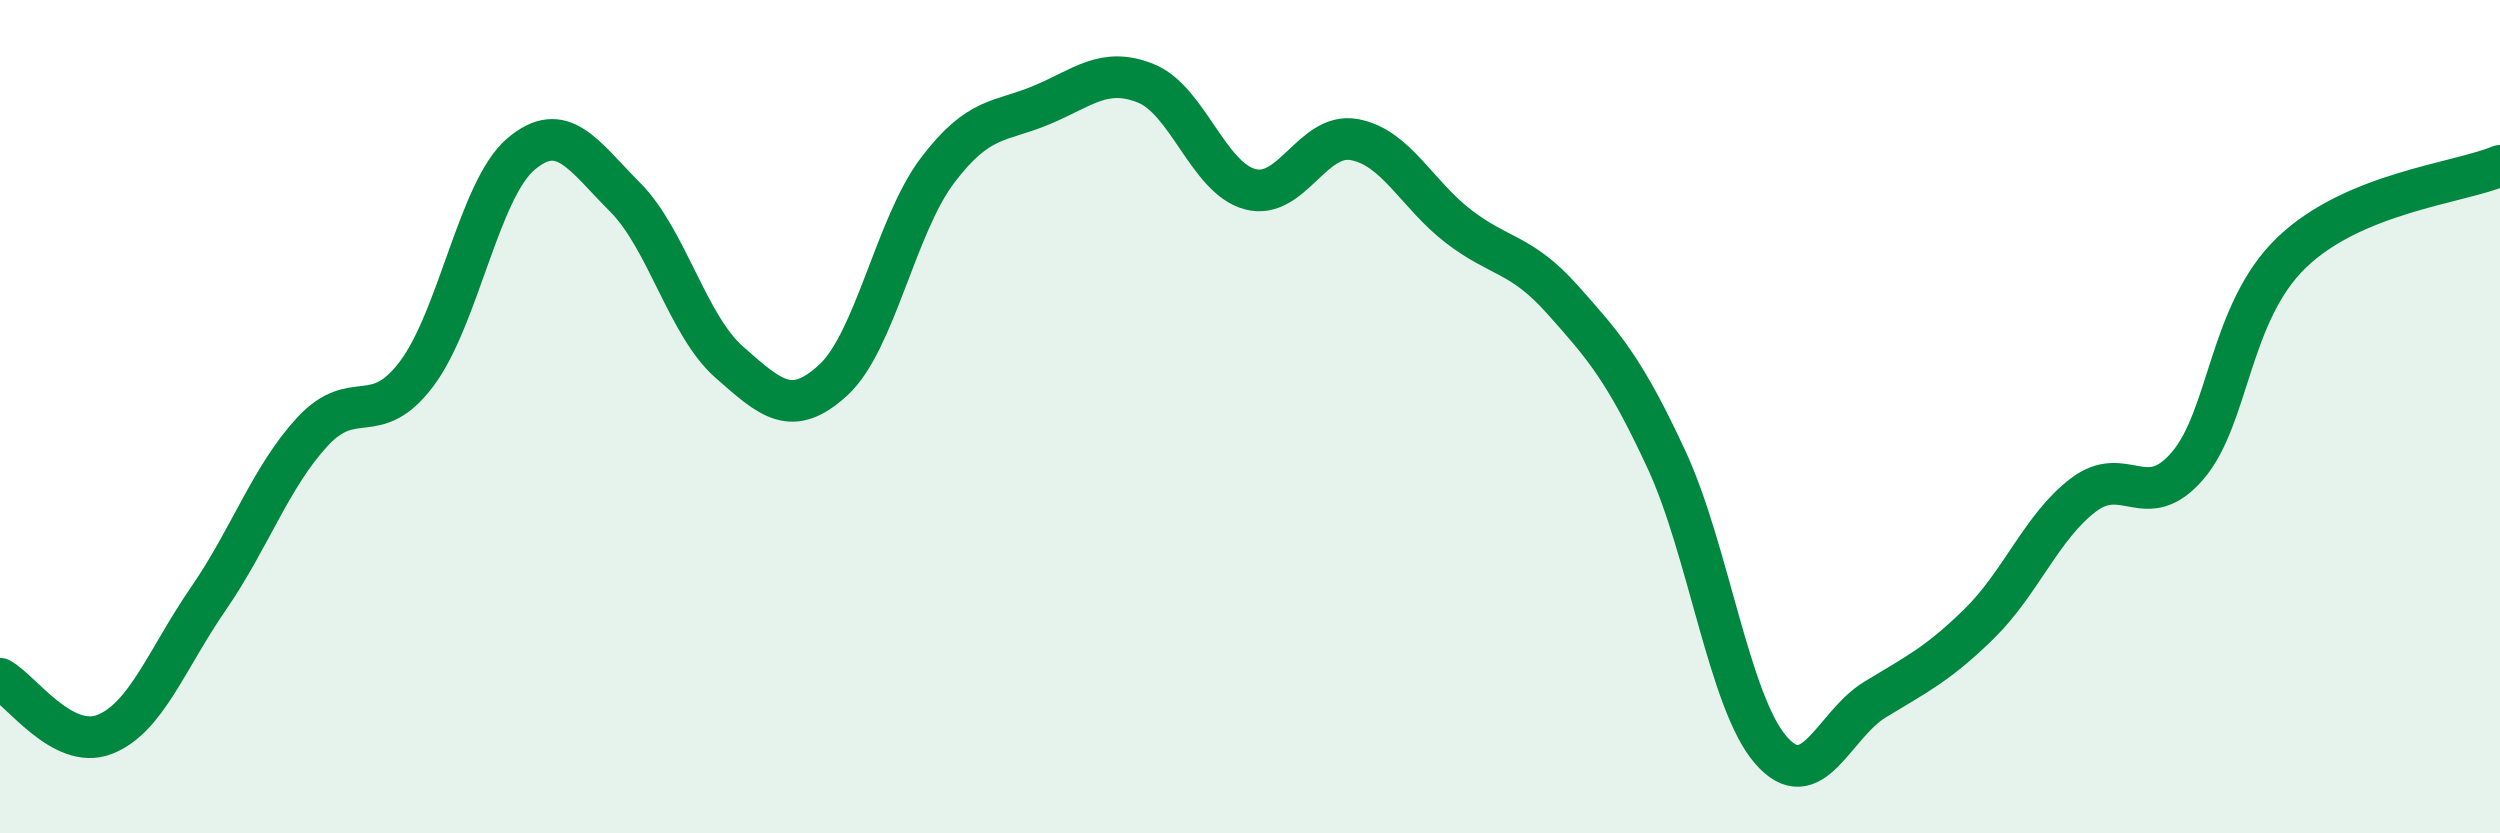
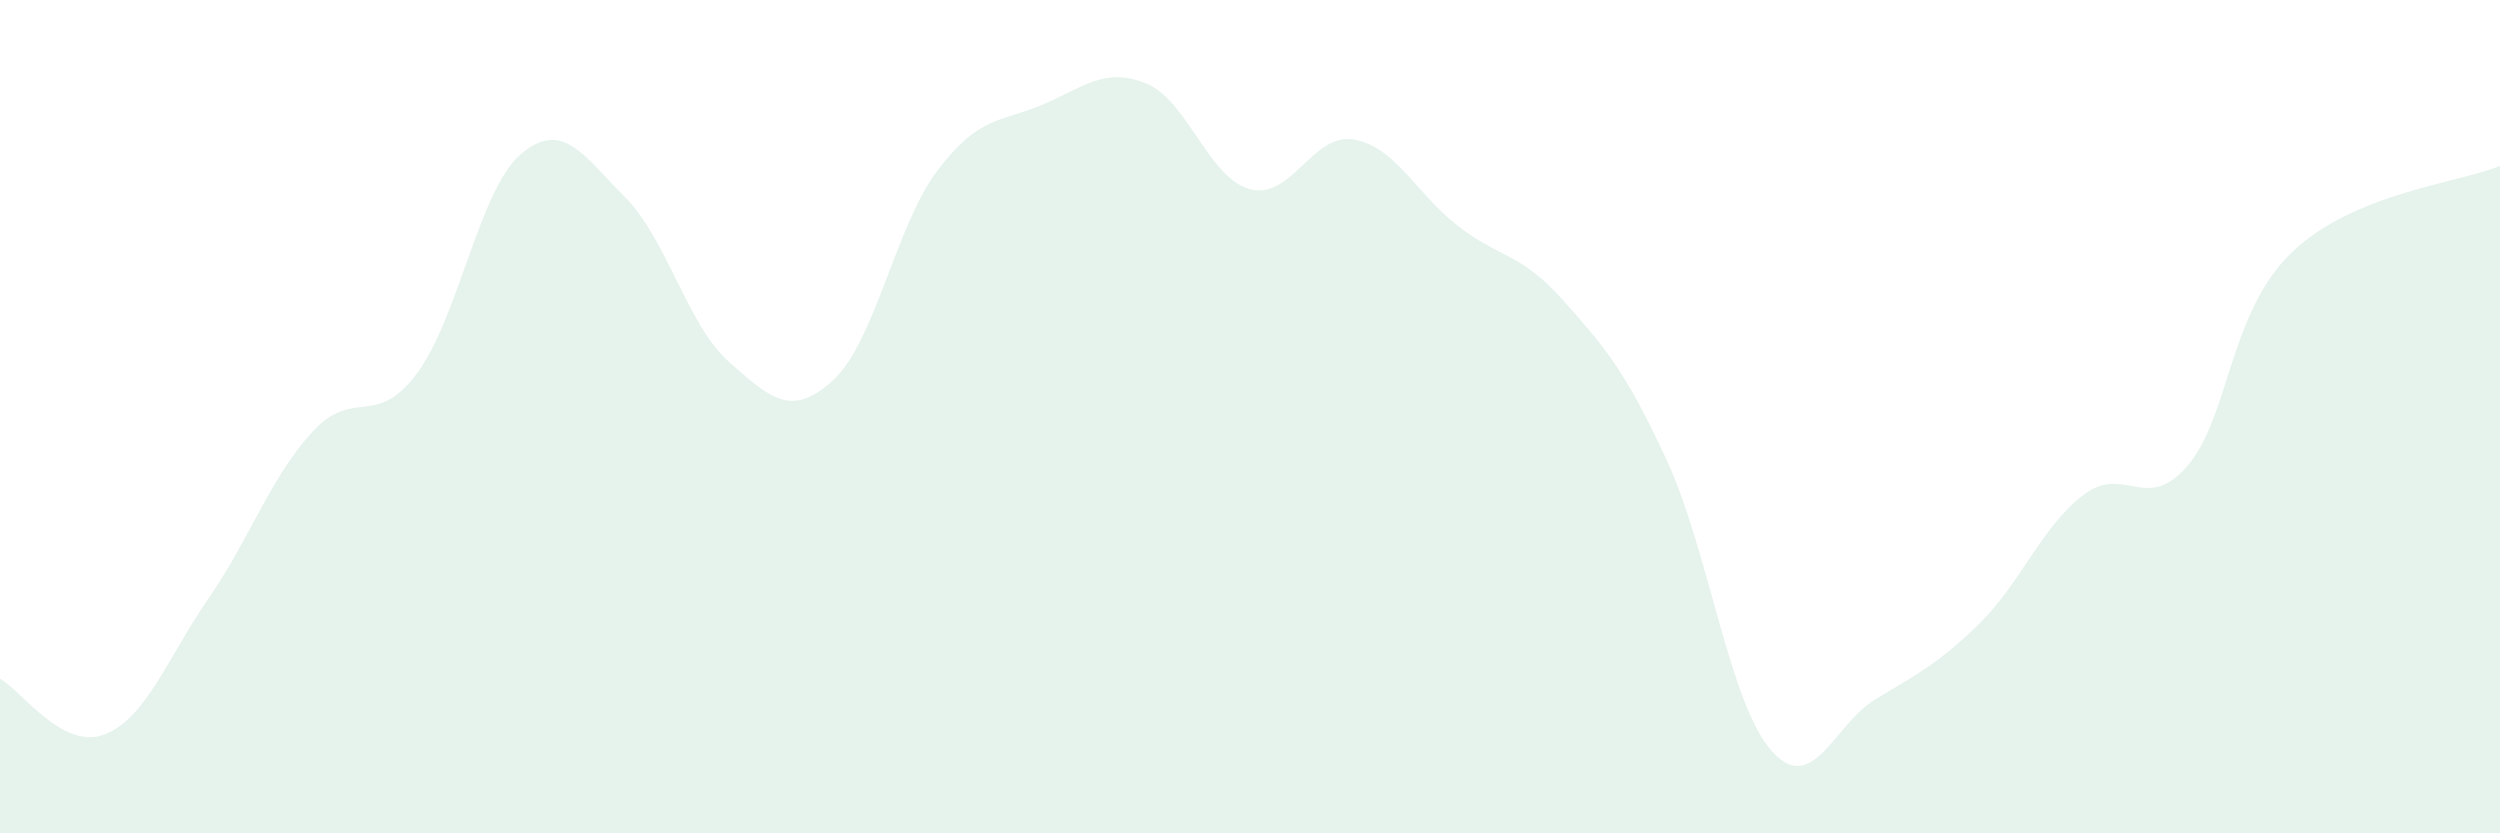
<svg xmlns="http://www.w3.org/2000/svg" width="60" height="20" viewBox="0 0 60 20">
  <path d="M 0,16.29 C 0.5,16.56 1.5,18.01 2.5,17.63 C 3.5,17.25 4,15.82 5,14.37 C 6,12.92 6.5,11.44 7.5,10.36 C 8.5,9.28 9,10.3 10,8.97 C 11,7.64 11.5,4.55 12.5,3.7 C 13.5,2.85 14,3.73 15,4.73 C 16,5.73 16.5,7.81 17.5,8.69 C 18.5,9.57 19,10.04 20,9.12 C 21,8.2 21.5,5.41 22.5,4.09 C 23.5,2.77 24,2.94 25,2.52 C 26,2.1 26.5,1.6 27.5,2 C 28.5,2.4 29,4.27 30,4.54 C 31,4.81 31.5,3.17 32.5,3.35 C 33.5,3.53 34,4.66 35,5.43 C 36,6.2 36.5,6.07 37.5,7.19 C 38.5,8.31 39,8.88 40,11.04 C 41,13.2 41.5,16.85 42.5,18 C 43.5,19.15 44,17.4 45,16.79 C 46,16.18 46.5,15.95 47.5,14.97 C 48.5,13.99 49,12.64 50,11.88 C 51,11.12 51.5,12.34 52.5,11.18 C 53.5,10.02 53.5,7.5 55,6.06 C 56.5,4.62 59,4.4 60,3.98L60 20L0 20Z" fill="#008740" opacity="0.1" stroke-linecap="round" stroke-linejoin="round" />
-   <path d="M 0,16.29 C 0.5,16.56 1.5,18.01 2.5,17.63 C 3.5,17.25 4,15.82 5,14.37 C 6,12.92 6.5,11.44 7.5,10.36 C 8.5,9.28 9,10.3 10,8.97 C 11,7.64 11.5,4.55 12.5,3.7 C 13.5,2.85 14,3.73 15,4.73 C 16,5.73 16.5,7.81 17.5,8.69 C 18.5,9.57 19,10.04 20,9.12 C 21,8.2 21.5,5.41 22.5,4.09 C 23.5,2.77 24,2.94 25,2.52 C 26,2.1 26.5,1.6 27.5,2 C 28.5,2.4 29,4.27 30,4.54 C 31,4.81 31.5,3.17 32.5,3.35 C 33.5,3.53 34,4.66 35,5.43 C 36,6.2 36.5,6.07 37.5,7.19 C 38.5,8.31 39,8.88 40,11.04 C 41,13.2 41.5,16.85 42.5,18 C 43.5,19.15 44,17.4 45,16.79 C 46,16.18 46.5,15.95 47.5,14.97 C 48.5,13.99 49,12.64 50,11.88 C 51,11.12 51.5,12.34 52.5,11.18 C 53.5,10.02 53.5,7.5 55,6.06 C 56.5,4.62 59,4.4 60,3.98" stroke="#008740" stroke-width="1" fill="none" stroke-linecap="round" stroke-linejoin="round" />
</svg>